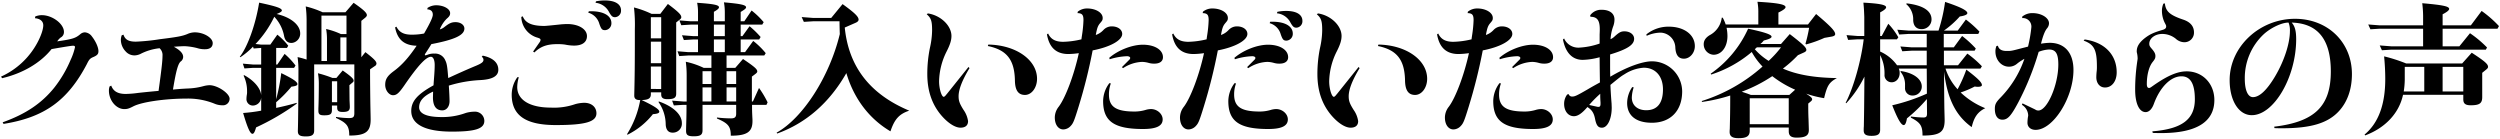
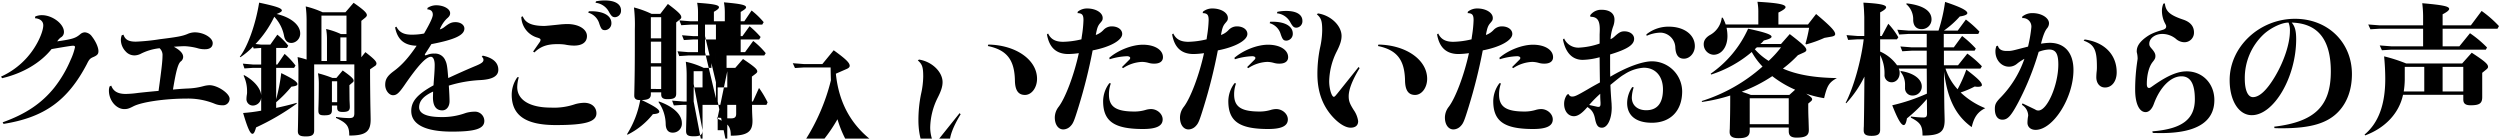
<svg xmlns="http://www.w3.org/2000/svg" id="parts" width="1082" height="60" viewBox="0 0 1082 60">
-   <path d="M1.149,52.934c9.892-3.529,16.759-8.128,22.24-14.87a52.051,52.051,0,0,0,7.182-12.159,25.83,25.83,0,0,0,1.89-5.482c0-.441-.252-.63-.818-.63-.756,0-3.088.378-9.325,1.45C17.53,27.228,9.843,31.764.9,33.843L.456,33.15A33.415,33.415,0,0,0,16.144,18.534c1.575-2.9,2.583-5.86,2.583-7.561,0-1.764-1.323-2.9-3.591-3.087l.126-.756A7.584,7.584,0,0,1,18.1,6.563c4.6,0,9.576,3.78,9.576,7.245a2.644,2.644,0,0,1-1.449,2.457A6.37,6.37,0,0,0,24.775,17.9c6.616-.945,7.938-1.385,9.955-3.087A3.088,3.088,0,0,1,36.746,14a4.078,4.078,0,0,1,3.024,1.764c1.638,2.079,2.835,4.725,2.835,6.364,0,1.26-.5,1.827-2.268,2.583-1.323.567-1.764,1.008-2.709,2.961-8.316,15.877-18.4,23.123-36.1,25.957ZM53.44,15.005c.693,2.142,2.205,3.024,5.355,3.024a88.1,88.1,0,0,0,10.459-1.071c7.686-.945,9.577-1.323,11.782-2.2A8.048,8.048,0,0,1,84.312,14c3.843,0,7.749,2.331,7.749,4.663,0,1.7-1.2,2.646-3.276,2.646a10.457,10.457,0,0,1-3.465-.5,27.028,27.028,0,0,0-5.356-.82c-.881,0-3.4.126-4.725.252,2.772,1.513,4.032,2.9,4.032,4.411a2.5,2.5,0,0,1-.882,1.827c-1.26.819-2.142,3.843-3.528,12.286,2.835-.253,3.339-.316,7.245-.505a28.868,28.868,0,0,0,6.049-1.007,11.583,11.583,0,0,1,2.52-.378c3.465,0,8.7,3.528,8.7,5.859a2.853,2.853,0,0,1-3.088,2.835,8.766,8.766,0,0,1-3.591-.756,30.571,30.571,0,0,0-12.033-2.142c-9.136,0-19.28,1.449-22.934,3.339-1.953,1.008-2.646,1.2-3.969,1.2-3.465,0-6.615-3.78-6.615-7.938a4.962,4.962,0,0,1,.315-1.89l.692-.315c.883,2.457,2.9,3.59,6.238,3.59a42.843,42.843,0,0,0,5.355-.44c3.4-.378,6.805-.693,8.884-.882,1.323-9.577,1.7-13.042,1.7-15.121a3.988,3.988,0,0,0-1.26-3.339,23.365,23.365,0,0,0-8.379,2.52,6.4,6.4,0,0,1-2.143.567,5.049,5.049,0,0,1-4.158-1.7,7.346,7.346,0,0,1-2.079-4.977,5.98,5.98,0,0,1,.378-2.016Zm74.971,29.864a103.8,103.8,0,0,1-17.578,10.27c-.567,2.016-1.008,2.772-1.575,2.772-1.008,0-2.2-2.772-4.032-9.01a69.452,69.452,0,0,0,7.813-1.008V42.16a3.671,3.671,0,0,1-3.655,3.528,2.775,2.775,0,0,1-2.709-3.024,11.641,11.641,0,0,1,.189-1.827,6.535,6.535,0,0,0,.063-1.26,15.378,15.378,0,0,0-1.512-6.868l.252-.189c4.284,2.332,7.119,5.67,7.372,8.7V29.37h-3.592l-3.654.252-.693-2.079,4.347.378h3.592V20.739l-3.277.252-.252-.82a32.1,32.1,0,0,1-5.481,4.6l-.252-.189c3.4-4.348,6.867-13.987,8.379-23.437,7.372,1.575,9.829,2.394,9.829,3.4q0,.662-2.268,1.512c6.111,1.386,10.206,4.725,10.206,8.379a4.042,4.042,0,0,1-3.717,4.159q-2.552,0-3.213-2.836a16.547,16.547,0,0,0-4.285-8.5,45.054,45.054,0,0,1-8.127,11.782l2.332.252h4.095l3.024-4.285a28.435,28.435,0,0,1,4.725,4.788l-.567.946h-4.662v7.182h.5l3.15-4.6a31.259,31.259,0,0,1,4.725,5.04l-.63,1.008h-7.749V42.979a81.787,81.787,0,0,0,2.2-11.341c5.166,2.52,6.993,3.78,6.993,4.788,0,.568-.819.883-2.583,1.072a53.839,53.839,0,0,1-6.615,6.741V46.7c3.087-.63,6.615-1.512,8.883-2.2Zm7.561,11.592c0,1.891-.945,2.584-3.592,2.584-2.583,0-3.465-.567-3.465-2.269v-.315c.127-2.646.252-17.073.252-25.453a41.785,41.785,0,0,0-.378-6.3,36.7,36.7,0,0,1,3.906,1.071V8.516a49.218,49.218,0,0,0-.378-5.733,39.722,39.722,0,0,1,7.309,2.52h9.892l3.527-4.095c4.348,3.023,5.734,4.347,5.734,5.355,0,.378-.252.693-.756,1.134L156.385,9.02V24.771l1.764-2.205c3.717,2.9,4.788,3.969,4.788,4.977a1.342,1.342,0,0,1-.756,1.071L160.165,30c0,5.544.063,10.4.126,15.058.063,3.276.126,5.922.126,6.678,0,5.293-2.205,6.931-9.261,6.931,0-4.1-1.009-5.418-5.734-7.624V50.6a35.889,35.889,0,0,0,5.734.5c1.7,0,2.2-.5,2.2-2.079V27.858H135.972Zm7.686-8.883c0,1.827-.693,2.331-3.339,2.331-1.953,0-2.52-.441-2.52-2.016V46.885c.126-2.583.189-7.686.189-10.648a25.921,25.921,0,0,0-.378-4.536,52.49,52.49,0,0,1,6.237,2.016h1.764L148.32,30.5c3.655,2.583,4.725,3.591,4.725,4.411,0,.314-.126.566-.566.881l-1.26,1.072.063,6.489c.063,1.323.126,2.52.126,2.9,0,1.638-.757,2.2-3.088,2.2-1.827,0-2.394-.5-2.394-1.953v-.819h-2.268ZM141.516,16.77a24.441,24.441,0,0,0-.378-4.222,32.244,32.244,0,0,1,6.426,2.205h2.394v-8H139.122V26.409h2.394Zm2.142,18.4v9.072h2.268V35.167Zm6.3-8.758V16.2h-2.646V26.409ZM187.443,39.64c-4.095,1.89-6.048,4.032-6.048,6.8s3.339,4.221,9.7,4.221A29.208,29.208,0,0,0,201.556,48.9a14,14,0,0,1,3.78-.567,4.034,4.034,0,0,1,4.285,3.969c0,3.4-3.844,4.663-14.05,4.663-11.467,0-17.578-3.088-17.578-8.947,0-4.158,2.583-7.182,9.639-11.088.063-.946.063-1.009.189-2.773.252-3.087.315-4.788.315-6.048,0-2.142-.63-3.528-1.638-3.528-2.079,0-5.607,3.78-11.529,12.412-2.269,3.276-3.34,4.221-4.852,4.221-1.764,0-3.4-2.142-3.4-4.473,0-2.395.882-3.844,3.654-5.923,3.4-2.457,6.49-5.859,9.955-11.026-5.355-.126-8.317-2.646-9.324-7.938l.566-.315c1.261,2.457,3.213,3.465,6.616,3.465a26.677,26.677,0,0,0,5.355-.5c2.52-4.347,3.78-6.993,3.78-8.127,0-1.449-.756-2.206-2.394-2.332l.126-.629a6.853,6.853,0,0,1,3.717-1.135c3.276,0,6.048,1.576,6.048,3.4,0,.882-.314,1.449-1.511,2.457a13.377,13.377,0,0,0-2.962,4.6,5.913,5.913,0,0,0,2.2-1.2c1.954-1.512,2.962-1.953,4.6-1.953,2.205,0,3.843,1.2,3.843,2.772,0,2.835-4.095,4.788-14.3,6.742-.126.252-1.2,1.953-2.394,3.78a2.224,2.224,0,0,0-.441.882.281.281,0,0,0,.252.189,4.234,4.234,0,0,0,1.071-.315,7.036,7.036,0,0,1,2.835-.441,4.75,4.75,0,0,1,4.725,2.961c.694,1.386.883,2.772,1.261,7.623,4.221-1.953,7.875-3.591,12.1-5.355,2.394-1.008,3.151-1.638,3.151-2.52a1.555,1.555,0,0,0-.757-1.323l.441-.5c4.411.945,6.742,3.024,6.742,6.111,0,2.772-2.584,4.221-7.939,4.474a55.334,55.334,0,0,0-13.482,2.394c.189,2.709.314,5.544.314,6.741,0,2.331-1.322,3.969-3.149,3.969-2.647,0-4.033-1.89-4.033-5.607ZM224.549,33.4a15.547,15.547,0,0,0-.693,4.285c0,5.544,5.418,8.883,14.491,8.883A27.991,27.991,0,0,0,249,45.058a15.731,15.731,0,0,1,3.843-.567c3.15,0,5.292,1.827,5.292,4.536,0,3.717-4.788,5.1-17.578,5.1-13.042,0-19.09-4.158-19.09-13.167a13.2,13.2,0,0,1,2.457-7.561Zm1.7-26.335c1.134,2.9,3.97,4.158,9.325,4.158.756,0,3.213-.252,7.371-.693.882-.063,1.89-.126,2.52-.126,4.978,0,8.569,2.205,8.569,5.229,0,2.583-2.016,4.1-5.544,4.1a19.874,19.874,0,0,1-3.97-.44,21.914,21.914,0,0,0-3.4-.189c-4.347,0-7.182,1.007-9.828,3.591l-.567-.379,2.9-4.158a1.672,1.672,0,0,0,.315-.882c0-.5-.315-.692-1.827-1.134a9.632,9.632,0,0,1-6.49-8.82Zm29.045-2.2h.5c5.481,0,8.821,1.953,8.821,5.166a2.933,2.933,0,0,1-2.71,3.024c-1.323,0-1.7-.441-2.52-2.772A6.9,6.9,0,0,0,254.6,5.492l.252-.63ZM257.941.578A18.42,18.42,0,0,1,261.784.2c4.41,0,6.994,1.575,6.994,4.285a2.775,2.775,0,0,1-2.584,2.961c-1.07,0-1.574-.441-2.583-2.2a7.39,7.39,0,0,0-5.859-4.032Zm23.749,40.2c0,1.764-1.008,2.457-3.969,2.52,5.545,2.646,7.624,4.032,7.624,5.04,0,.63-.946.945-2.773,1.071a32.336,32.336,0,0,1-10.962,8.884l-.252-.189a41.528,41.528,0,0,0,5.733-14.806h-.315q-2.268,0-2.268-1.89v-.315c.189-7.939.252-12.727.252-25.391V12.611a64.837,64.837,0,0,0-.378-9.387A42.021,42.021,0,0,1,282.005,6h3.781l3.276-4.285c4.6,3.466,5.8,4.663,5.8,5.734,0,.378-.189.63-.63,1.008l-1.575,1.26V40.521c0,1.828-.945,2.395-3.843,2.395-1.891,0-2.646-.63-2.646-2.079v-.882H281.69Zm0-33.329v9.136h4.474V7.445Zm4.474,19.909V18.029H281.69v9.325Zm0,11.151V28.8H281.69v9.7Zm-.945,5.419c6.237,2.2,9.891,5.67,9.891,9.325a3.889,3.889,0,0,1-3.969,4.158c-1.89,0-2.9-1.2-3.024-3.529a17.024,17.024,0,0,0-3.151-9.765Zm18.838,12.411c0,2.017-.883,2.647-3.844,2.647-2.52,0-3.276-.567-3.276-2.332v-.441c.126-5.292.189-5.8.189-10.836h-1.449l-4.032.252-.756-2.079,4.788.378h1.512V32.709a43.986,43.986,0,0,0-.378-5.985,34.9,34.9,0,0,1,7.75,2.646H307.9V24.015H297.882l-3.906.252-.756-2.079,4.662.378H302.1V17.084h-2.08l-4.032.252-.819-2.079,4.851.378h2.08V10.658H298.89l-4.032.252-.819-2.079,4.851.378H302.1V5.3a20.541,20.541,0,0,0-.378-4.095c7.182.5,9.45.944,9.45,1.953,0,.5-.63,1.07-2.2,1.953v4.1H313.7V5.3a24.513,24.513,0,0,0-.378-4.284c7.245.629,9.577,1.133,9.577,2.142,0,.5-.567.944-2.332,2.016V9.209h1.576l3.15-4.662a35.528,35.528,0,0,1,5.229,5.04l-.63,1.071h-9.325v4.977h.756l3.088-4.284a40.3,40.3,0,0,1,4.788,4.662l-.63,1.071h-8v5.482h1.891l3.528-4.852a33.039,33.039,0,0,1,5.418,5.293l-.63,1.008H314.452V29.37h3.78l3.34-3.843c5.04,3.4,6.174,4.41,6.174,5.418,0,.315-.252.63-.819,1.071l-1.512,1.134V43.924h.441l2.646-5.86a42.872,42.872,0,0,1,3.717,6.238l-.5,1.071h-6.237c0,2.205,0,2.835.189,6.426v.63c0,4.663-2.395,6.3-9.388,6.3,0-3.968-1.071-5.354-5.985-7.434v-.441a53.618,53.618,0,0,0,6.048.378c1.638,0,2.268-.5,2.268-2.016V45.373H304.057ZM307.9,36.363V30.819h-3.843v5.544Zm0,7.561V37.812h-3.843v6.112Zm5.8-28.289V10.658h-4.725v4.977Zm0,6.931V17.084h-4.725v5.482Zm.756,8.253v5.544h4.158V30.819Zm4.158,13.105V37.812h-4.158v6.112Zm17.512,13.483c11.4-6.364,22.87-24.194,27.343-42.654-.063-1.512-.126-4.221-.126-5.544h-11.4l-4.033.252-.945-2.079,4.978.378h7.812l4.915-5.986c5.229,3.781,6.93,5.419,6.93,6.742,0,.5-.441,1.008-1.386,1.386l-4.6,2.016c1.7,16.948,10.9,28.856,27.911,35.975-4.347,1.449-6.363,3.654-8.127,8.947-9.262-5.482-15.814-14.176-19.09-25.2-7.372,12.916-17.515,21.674-29.927,26.147Zm65.458-51.6c5.544.819,10.206,5.292,10.206,9.765,0,1.89-.63,3.844-2.142,6.8a30.009,30.009,0,0,0-3.213,12.791c0,3.212,1.071,6.741,2.016,6.741.252,0,.693-.378,1.2-1.071l.126-.126,9.387-11.719.442.5c-3.151,5.167-4.726,9.262-4.726,12.16,0,2.016.441,3.213,2.142,5.922a11.151,11.151,0,0,1,1.953,4.851c0,1.827-1.134,2.836-3.276,2.836-2.394,0-5.544-2.079-8.379-5.419-4.032-4.788-5.985-10.647-5.985-17.767a56.3,56.3,0,0,1,1.133-11.34,36.238,36.238,0,0,0,.946-7.561c0-4.1-.442-5.355-2.332-6.993ZM427.726,19.29c11.971.189,21.106,6.615,21.106,14.805,0,3.843-2.331,6.994-5.229,6.994s-4.285-2.016-4.348-6.3c-.189-8.947-3.527-13.168-11.718-14.87Zm46.557-4.159a8.15,8.15,0,0,0,3.277-2.142,4.89,4.89,0,0,1,3.59-1.575c2.647,0,4.537,1.386,4.537,3.276,0,2.772-5.229,5.67-12.79,7.12a227.294,227.294,0,0,1-6.048,24.256c-1.891,6.111-2.331,7.246-3.4,8.379a4.49,4.49,0,0,1-3.214,1.576c-2.2,0-3.717-2.08-3.717-5.167a7.609,7.609,0,0,1,1.638-4.6c2.961-3.843,6.742-13.924,8.758-23.248a36.14,36.14,0,0,1-4.474.378c-5.292,0-8.316-2.772-9.324-8.506l.5-.378c1.2,2.52,3.213,3.591,6.552,3.591a36.492,36.492,0,0,0,7.876-1.071c.063-.5.063-.63.252-1.827a51.575,51.575,0,0,0,.63-6.489c0-2.268-.567-2.961-2.583-3.024l.126-.63A6.373,6.373,0,0,1,470.5,3.665c3.78,0,6.741,1.827,6.741,4.1,0,.819-.126,1.134-1.071,2.205-1.008,1.2-1.323,2.016-1.89,5.04Zm6.489,20.98a13.873,13.873,0,0,0-.818,4.789c0,5.355,3.087,7.371,11.088,7.371a16.8,16.8,0,0,0,4.978-.756,8.8,8.8,0,0,1,2.142-.315c2.646,0,5.04,2.079,5.04,4.473,0,2.835-2.709,4.159-8.506,4.159-12.537,0-17.263-3.34-17.263-12.1a13,13,0,0,1,2.71-7.75Zm-.692-11.088c3.906-3.339,9.891-5.67,14.553-5.67,5.1,0,8.695,2.2,8.695,5.418,0,1.764-1.386,2.772-3.718,2.772a8.237,8.237,0,0,1-2.457-.315,11.165,11.165,0,0,0-2.9-.441,16.022,16.022,0,0,0-8.19,2.709l-.5-.441,3.213-3.213a1.089,1.089,0,0,0,.378-.756c0-.441-.567-.756-1.386-.756a27.989,27.989,0,0,0-7.5,1.323Zm48.383-9.892a8.14,8.14,0,0,0,3.276-2.142,4.892,4.892,0,0,1,3.591-1.575c2.647,0,4.537,1.386,4.537,3.276,0,2.772-5.23,5.67-12.79,7.12a227.286,227.286,0,0,1-6.049,24.256c-1.89,6.111-2.331,7.246-3.4,8.379a4.488,4.488,0,0,1-3.213,1.576c-2.205,0-3.717-2.08-3.717-5.167a7.609,7.609,0,0,1,1.638-4.6c2.961-3.843,6.741-13.924,8.757-23.248a36.143,36.143,0,0,1-4.473.378c-5.292,0-8.316-2.772-9.325-8.506l.5-.378c1.2,2.52,3.213,3.591,6.552,3.591a36.5,36.5,0,0,0,7.876-1.071c.063-.5.063-.63.252-1.827a51.714,51.714,0,0,0,.629-6.489c0-2.268-.566-2.961-2.583-3.024l.126-.63a6.376,6.376,0,0,1,4.033-1.386c3.78,0,6.741,1.827,6.741,4.1,0,.819-.126,1.134-1.071,2.205-1.008,1.2-1.323,2.016-1.89,5.04Zm6.489,20.98a13.849,13.849,0,0,0-.819,4.789c0,5.355,3.087,7.371,11.089,7.371a16.79,16.79,0,0,0,4.978-.756,8.8,8.8,0,0,1,2.141-.315c2.647,0,5.04,2.079,5.04,4.473,0,2.835-2.709,4.159-8.5,4.159-12.538,0-17.263-3.34-17.263-12.1a13.01,13.01,0,0,1,2.709-7.75Zm-.693-11.088c3.907-3.339,9.892-5.67,14.554-5.67,5.1,0,8.694,2.2,8.694,5.418,0,1.764-1.385,2.772-3.716,2.772a8.236,8.236,0,0,1-2.458-.315,11.165,11.165,0,0,0-2.9-.441,16.025,16.025,0,0,0-8.19,2.709l-.5-.441,3.213-3.213a1.089,1.089,0,0,0,.378-.756c0-.441-.567-.756-1.386-.756a28,28,0,0,0-7.5,1.323ZM550.2,9.4h.5c5.481,0,8.82,1.953,8.82,5.166a2.933,2.933,0,0,1-2.709,3.024c-1.323,0-1.7-.441-2.521-2.772a6.9,6.9,0,0,0-4.788-4.788l.252-.63Zm2.645-4.284a18.493,18.493,0,0,1,3.844-.378c4.41,0,6.993,1.575,6.993,4.284a2.775,2.775,0,0,1-2.583,2.961c-1.071,0-1.575-.441-2.583-2.2a7.4,7.4,0,0,0-5.859-4.032Zm17.576.693c5.544.819,10.206,5.292,10.206,9.765,0,1.89-.629,3.844-2.141,6.8a30.011,30.011,0,0,0-3.214,12.791c0,3.212,1.071,6.741,2.017,6.741.252,0,.692-.378,1.2-1.071l.126-.126L588,28.992l.441.5c-3.15,5.167-4.726,9.262-4.726,12.16,0,2.016.442,3.213,2.143,5.922a11.151,11.151,0,0,1,1.953,4.851c0,1.827-1.134,2.836-3.276,2.836-2.395,0-5.544-2.079-8.38-5.419-4.032-4.788-5.985-10.647-5.985-17.767a56.228,56.228,0,0,1,1.134-11.34,36.238,36.238,0,0,0,.946-7.561c0-4.1-.442-5.355-2.332-6.993ZM596.568,19.29c11.971.189,21.105,6.615,21.105,14.805,0,3.843-2.331,6.994-5.229,6.994s-4.284-2.016-4.347-6.3c-.189-8.947-3.528-13.168-11.719-14.87Zm46.557-4.159a8.14,8.14,0,0,0,3.276-2.142,4.892,4.892,0,0,1,3.591-1.575c2.646,0,4.537,1.386,4.537,3.276,0,2.772-5.23,5.67-12.79,7.12a227.526,227.526,0,0,1-6.049,24.256c-1.89,6.111-2.331,7.246-3.4,8.379a4.494,4.494,0,0,1-3.214,1.576c-2.205,0-3.717-2.08-3.717-5.167a7.6,7.6,0,0,1,1.638-4.6c2.961-3.843,6.741-13.924,8.757-23.248a36.129,36.129,0,0,1-4.473.378c-5.292,0-8.317-2.772-9.324-8.506l.5-.378c1.2,2.52,3.213,3.591,6.553,3.591a36.483,36.483,0,0,0,7.875-1.071c.064-.5.064-.63.252-1.827a51.381,51.381,0,0,0,.63-6.489c0-2.268-.566-2.961-2.583-3.024l.126-.63a6.376,6.376,0,0,1,4.032-1.386c3.781,0,6.741,1.827,6.741,4.1,0,.819-.126,1.134-1.07,2.205-1.009,1.2-1.323,2.016-1.89,5.04Zm6.489,20.98a13.849,13.849,0,0,0-.819,4.789c0,5.355,3.087,7.371,11.088,7.371a16.79,16.79,0,0,0,4.978-.756A8.812,8.812,0,0,1,667,47.2c2.646,0,5.04,2.079,5.04,4.473,0,2.835-2.709,4.159-8.5,4.159-12.538,0-17.263-3.34-17.263-12.1a13.01,13.01,0,0,1,2.709-7.75Zm-.693-11.088c3.907-3.339,9.892-5.67,14.554-5.67,5.1,0,8.694,2.2,8.694,5.418,0,1.764-1.385,2.772-3.717,2.772A8.229,8.229,0,0,1,666,27.228a11.171,11.171,0,0,0-2.9-.441,16.022,16.022,0,0,0-8.19,2.709l-.5-.441,3.214-3.213a1.089,1.089,0,0,0,.378-.756c0-.441-.568-.756-1.386-.756a28,28,0,0,0-7.5,1.323Zm58.15,12.789a15.362,15.362,0,0,0-.82,4.411c0,3.339,2.457,5.481,6.238,5.481,4.788,0,7.245-3.087,7.245-9.009,0-5.734-3.276-9.388-8.317-9.388a17.489,17.489,0,0,0-8.252,2.772c-1.576.945-1.765,1.071-6.175,4.663.063,1.637.189,4.284.5,8.064l.063,1.764c0,4.914-1.827,8.7-4.222,8.7-1.637,0-2.393-.946-2.96-3.655-.5-2.709-1.386-4.032-3.339-5.292-2.331,2.709-4.1,3.969-5.86,3.969-2.457,0-4.221-2.2-4.221-5.355a6.715,6.715,0,0,1,1.323-4.032l.63-.189a1.516,1.516,0,0,0,1.512,1.071c1.134,0,1.89-.315,6.678-3.087,2.457-1.449,3.654-2.08,5.356-3.025-.063-3.465-.126-8.316-.126-10.9a30.5,30.5,0,0,1-7.309,1.134c-4.473,0-7.435-3.024-8.568-8.821l.5-.44a6.715,6.715,0,0,0,6.426,3.969,31.8,31.8,0,0,0,8.947-1.764v-3.97c.063-1.2.063-2.079.063-2.2,0-3.906-1.135-5.418-4.032-5.418l-.126-.63a5.821,5.821,0,0,1,4.976-2.4c3.466,0,5.545,1.576,5.545,4.222a8.627,8.627,0,0,1-.629,3.15,19.638,19.638,0,0,0-1.072,5.355,5.8,5.8,0,0,0,1.764-1.2c1.953-1.764,2.772-2.2,4.222-2.2,2.457,0,4.22,1.386,4.22,3.214,0,2.646-2.961,4.536-10.395,6.8v4.095c0,1.764,0,3.528.063,5.544,6.867-4.1,13.8-6.678,18.082-6.678a13.138,13.138,0,0,1,13.042,12.979c0,8.442-5.041,13.609-13.105,13.609-6.867,0-10.71-3.088-10.71-8.569a12.324,12.324,0,0,1,2.205-6.867Zm-16.129,8.317a2.831,2.831,0,0,0,.882.126c.63,0,.882-.378.882-1.323V44.3c-.063-.819-.063-.819-.126-2.394V40.584a49.465,49.465,0,0,0-4.788,4.852Zm21.61-31.25a15.22,15.22,0,0,1,9.7-3.339c6.616,0,11.278,3.465,11.278,8.442,0,2.962-2.205,5.419-4.725,5.419-2.331,0-3.528-1.575-3.718-4.725a6.637,6.637,0,0,0-6.363-6.553,15.176,15.176,0,0,0-6.048,1.386Zm44.729,41.708c0,2.332-1.323,3.214-4.852,3.214-2.709,0-3.843-.819-3.843-2.709a10.841,10.841,0,0,1,.063-1.26c.126-5.734.189-7.246.189-14.491a72.387,72.387,0,0,1-12.16,2.772l-.188-.378A71.988,71.988,0,0,0,762.825,28.8a29.214,29.214,0,0,1-4.662-6.3,51.471,51.471,0,0,1-17.579,9.765l-.188-.378a47.417,47.417,0,0,0,16.191-19.468c7.121,1.512,10.144,2.52,10.144,3.465,0,.567-1.07,1.071-3.339,1.638l-.126.126a7.155,7.155,0,0,1-1.386,1.387h8.947l3.78-4.285c5.8,4.474,7.183,5.8,7.183,6.868q0,.662-1.135,1.134l-2.52,1.134a52.462,52.462,0,0,1-6.489,5.8c5.984,2.646,13.608,3.969,23.374,4.1-3.4,1.89-4.222,3.214-5.545,8.7a47.165,47.165,0,0,1-7.812-1.954l.315.19.252.189c1.386.882,2.017,1.449,2.079,2.016a1.29,1.29,0,0,1-.5.882l-1.2,1.008c0,2.142,0,4.032.126,6.93.063,2.205.126,3.97.126,4.536,0,2.4-1.449,3.277-5.292,3.277-2.395,0-3.4-.82-3.4-2.773V55.2H757.281Zm24.13-37.675a59.9,59.9,0,0,0,1.575-6.868H747.263a18.218,18.218,0,0,1,.378,3.528c0,4.725-2.52,8.128-6.048,8.128a4.52,4.52,0,0,1-4.221-4.6c0-1.513.819-2.773,2.52-3.844a9.922,9.922,0,0,0,5.292-7.623h.378l.126.189.315.63a18.554,18.554,0,0,1,.882,2.142H761V5.429A23.961,23.961,0,0,0,760.62.767c8.82.5,12.16,1.133,12.16,2.331,0,.567-1.008,1.323-3.087,2.331V10.6h12.789l3.528-4.536c6.238,5.229,8.254,7.371,8.254,8.694,0,.567-.5.882-1.449,1.071l-3.214.567a50.318,50.318,0,0,1-7.938,2.836Zm-4.473,19.909a45.713,45.713,0,0,1-9.892-5.86,63.732,63.732,0,0,1-13.23,6.742c.566.189,1.008.315,1.7.567.63.188,1.26.441,2.268.819h16.632Zm-19.657,3.717V53.752h16.885V42.538Zm3.087-22.052-.882.82a25.993,25.993,0,0,0,5.985,5.04,45.616,45.616,0,0,0,5.356-5.86Zm53.36,35.66c0,1.954-1.008,2.647-3.717,2.647-2.457,0-3.4-.63-3.4-2.395,0-.315,0-1.007.063-1.7.126-6.8.126-7.5.252-21.547a47.49,47.49,0,0,1-7.876,11.53l-.252-.189c3.4-6.553,6.616-17.83,7.813-27.47H803.9l-4.032.252-.694-2.079,4.726.378h2.961V7.319c-.126-3.277-.126-3.34-.378-6.174,6.993.377,9.828.944,9.828,2.016,0,.567-.818,1.26-2.583,2.2V15.572h.693l2.835-5.292a31.18,31.18,0,0,1,4.348,5.859l-.63.882h-7.246v5.292a17.784,17.784,0,0,1,7.309,5.923h12.852v-6.3h-6.552l-4.032.252-.819-2.08,4.851.378h6.552v-5.8h-7.875l-4.032.252-.819-2.079,4.851.378h12.979A71.327,71.327,0,0,0,841.828.83c6.678,2.205,9.639,3.717,9.639,4.851,0,.63-1.134,1.134-3.276,1.449a39.147,39.147,0,0,1-6.867,6.111h5.985l3.528-4.788a46.838,46.838,0,0,1,5.86,5.229l-.5,1.008H841.261v5.8h4.347l3.592-4.914a45.259,45.259,0,0,1,5.922,5.419l-.5.945H841.324v6.3h6.111l4.032-5.04a43.64,43.64,0,0,1,6.3,5.481l-.63,1.008H842.017a24.327,24.327,0,0,0,5.23,8.947,59.539,59.539,0,0,0,3.78-8.506c4.976,3.78,6.741,5.544,6.741,6.679,0,.5-.63.756-1.7.756a5.917,5.917,0,0,1-1.387-.126,40.469,40.469,0,0,1-6.111,2.583,33.381,33.381,0,0,0,10.648,6.8c-3.214,1.575-4.851,3.843-5.859,8.191-6.931-4.978-10.585-12.349-11.971-24.068,0,5.04.063,10.774.126,15.688.063,2.583.126,4.662.126,5.355,0,5.23-2.079,6.679-9.577,6.679,0-4.222-.882-5.607-5.04-7.75v-.5a46.775,46.775,0,0,0,5.355.441c1.26,0,1.638-.378,1.638-1.764l-.062-6.237a64.578,64.578,0,0,1-8.632,8.379c-.315,2.017-.82,2.9-1.386,2.9-1.134,0-2.646-2.646-4.977-8.568a80.7,80.7,0,0,0,15-5.041l-.064-10.836h-12.1a4.639,4.639,0,0,1,.378,1.953c0,2.268-1.511,3.969-3.464,3.969a3.082,3.082,0,0,1-3.087-3.339v-.63a17.192,17.192,0,0,0-1.891-7.812Zm9.01-25.39c5.481.819,9.01,3.465,9.01,6.679a3.862,3.862,0,0,1-3.97,3.906A3.126,3.126,0,0,1,824.5,38v-1.07a8.577,8.577,0,0,0-2.015-5.923Zm2.457-29.3c7.056.819,10.773,3.214,10.773,6.931a4.211,4.211,0,0,1-4.346,4.221c-2.269,0-3.529-1.449-3.592-3.969a8.584,8.584,0,0,0-3.024-6.868Zm50.021,5.734a6.813,6.813,0,0,1,4.474-1.512c3.843,0,7.119,2.016,7.119,4.41a3.4,3.4,0,0,1-.818,2.142c-.946,1.134-1.765,3.15-2.647,6.679a27.131,27.131,0,0,1,3.717-.378c6.553,0,10.333,4.347,10.333,11.781,0,12.034-8.82,25.894-16.381,25.894-2.142,0-3.528-1.259-3.528-3.086a17.617,17.617,0,0,1,.252-2.71,1.744,1.744,0,0,0,.063-.567,5.632,5.632,0,0,0-2.71-4.473l.252-.63,5.482,2.646a2.22,2.22,0,0,0,1.386.441c3.843,0,8.631-11.088,8.631-19.909,0-4.725-1.133-6.489-4.032-6.489a13.886,13.886,0,0,0-4.473,1.007A118.643,118.643,0,0,1,873.515,44.3c-3.149,5.922-4.6,7.5-6.867,7.5-2.079,0-3.276-1.7-3.276-4.662,0-1.953.441-2.835,2.52-4.977a44.935,44.935,0,0,0,10.27-16.7l-.252.126c-.189.126-.442.252-.694.441a15.987,15.987,0,0,0-2.267,1.575,5.332,5.332,0,0,1-3.466,1.26c-3.275,0-5.858-2.9-5.858-6.553a5.8,5.8,0,0,1,.44-2.394l.63-.126c.378,1.513,1.575,2.269,3.78,2.269,2.017,0,2.017,0,6.8-1.26l1.008-.252,1.449-.379a61.517,61.517,0,0,0,1.449-8.442,3.688,3.688,0,0,0-3.97-3.906Zm27.03,9.891c8.63,1.2,13.86,6.616,13.86,14.239,0,3.844-2.079,6.552-5.04,6.552-2.269,0-3.78-1.827-3.78-4.473a25.113,25.113,0,0,1,.188-2.772,18.037,18.037,0,0,0,.064-1.89c0-7.182-1.2-9.513-5.734-11.152ZM936.958,1.459c.377,3.529,2.141,5.1,8.19,7.12,2.961,1.071,4.41,2.9,4.41,5.481a4.129,4.129,0,0,1-4.158,4.221,5.606,5.606,0,0,1-3.718-1.511,9.384,9.384,0,0,0-5.859-2.08c-3.087,0-5.607,1.891-5.607,4.222,0,.818.189,1.2,1.134,2.268,1.071,1.259,1.512,2.079,1.512,3.024s-.189,1.386-1.26,2.709c-1.512,1.953-2.457,5.481-2.457,9.45q0,1.7.945,1.7c.378,0,.441,0,2.016-1.133,6.049-4.222,10.333-6.049,14.3-6.049,6.867,0,11.97,5.292,11.97,12.412,0,9.45-7.749,14.3-23,14.3-.819,0-1.89,0-3.654-.063l-.189-.693c12.853-1.008,18.4-5.23,18.4-13.861,0-6.679-1.891-9.955-5.8-9.955-4.6,0-9.262,4.663-11.908,11.845-.819,2.331-2.142,3.654-3.591,3.654-2.772,0-4.536-3.717-4.536-9.7a82.34,82.34,0,0,1,.944-12.475c.064-.441.126-.819.126-1.008a11.2,11.2,0,0,0-.314-2.52,1.933,1.933,0,0,1-.064-.693c0-1.954,1.072-3.718,3.466-5.607,2.142-1.639,3.717-2.4,7.749-3.592,1.071-.315,1.512-.756,1.512-1.449,0-.441-.063-.567-.63-1.638a11.892,11.892,0,0,1-1.2-5.04,7.694,7.694,0,0,1,.631-3.214Zm47.314,53.365c17.515-2.08,24.508-8.884,24.508-23.879,0-13.861-5.608-20.854-16.947-21.169,1.385,1.512,1.953,3.591,1.953,7.182,0,16.381-9.64,32.888-19.217,32.888-5.608,0-9.576-6.237-9.576-15.183,0-14.429,12.916-26.525,28.288-26.525,14.176,0,24.635,10.143,24.635,23.941,0,6.489-1.954,12.034-5.608,16-4.788,5.23-12.159,7.435-24.635,7.435-1.07,0-1.763,0-3.275-.063Zm6.111-45.048c-2.9,0-7.75,2.331-10.774,5.166A25.952,25.952,0,0,0,971.544,34.1c0,4.915,1.324,7.939,3.529,7.939,2.772,0,5.923-2.9,9.451-8.758,3.969-6.615,6.552-14.364,6.552-19.846a9.091,9.091,0,0,0-.567-3.591C990.509,9.776,990.446,9.776,990.383,9.776Zm33.01,48.45c5.985-4.977,8.946-12.979,8.946-24.005,0-3.213-.189-6.741-.5-9.828a67.989,67.989,0,0,1,9.577,3.087h24.193l4.158-4.662c5.608,3.654,7.057,4.914,7.057,6.111,0,.378-.19.693-.82,1.2l-1.7,1.386V42.034c0,2.709-1.2,3.528-4.976,3.528-2.331,0-3.214-.756-3.214-2.583V41.026h-26.083c-1.7,7.938-7.624,14.3-16.381,17.578Zm6.552-38.559,4.977.378h13.8V12.422h-18.775l-4.032.252-.945-2.079,4.977.378h18.775v-4.1a47.142,47.142,0,0,0-.378-5.482C1057.1,2.152,1060,2.72,1060,3.854c0,.567-.882,1.323-2.835,2.331v4.788h12.222l4.662-6.237a48.911,48.911,0,0,1,7.5,6.552l-.629,1.134h-23.752v7.623h7.245l4.6-5.67a48.389,48.389,0,0,1,7.371,6.175l-.5.945h-40.953l-4.032.252Zm10.837,14.743a35.391,35.391,0,0,1-.442,5.167h8.884V28.929h-8.442Zm16.381-5.481V39.577h8.946V28.929Z" />
+   <path d="M1.149,52.934c9.892-3.529,16.759-8.128,22.24-14.87a52.051,52.051,0,0,0,7.182-12.159,25.83,25.83,0,0,0,1.89-5.482c0-.441-.252-.63-.818-.63-.756,0-3.088.378-9.325,1.45C17.53,27.228,9.843,31.764.9,33.843L.456,33.15A33.415,33.415,0,0,0,16.144,18.534c1.575-2.9,2.583-5.86,2.583-7.561,0-1.764-1.323-2.9-3.591-3.087l.126-.756A7.584,7.584,0,0,1,18.1,6.563c4.6,0,9.576,3.78,9.576,7.245a2.644,2.644,0,0,1-1.449,2.457A6.37,6.37,0,0,0,24.775,17.9c6.616-.945,7.938-1.385,9.955-3.087A3.088,3.088,0,0,1,36.746,14a4.078,4.078,0,0,1,3.024,1.764c1.638,2.079,2.835,4.725,2.835,6.364,0,1.26-.5,1.827-2.268,2.583-1.323.567-1.764,1.008-2.709,2.961-8.316,15.877-18.4,23.123-36.1,25.957ZM53.44,15.005c.693,2.142,2.205,3.024,5.355,3.024a88.1,88.1,0,0,0,10.459-1.071c7.686-.945,9.577-1.323,11.782-2.2A8.048,8.048,0,0,1,84.312,14c3.843,0,7.749,2.331,7.749,4.663,0,1.7-1.2,2.646-3.276,2.646a10.457,10.457,0,0,1-3.465-.5,27.028,27.028,0,0,0-5.356-.82c-.881,0-3.4.126-4.725.252,2.772,1.513,4.032,2.9,4.032,4.411a2.5,2.5,0,0,1-.882,1.827c-1.26.819-2.142,3.843-3.528,12.286,2.835-.253,3.339-.316,7.245-.505a28.868,28.868,0,0,0,6.049-1.007,11.583,11.583,0,0,1,2.52-.378c3.465,0,8.7,3.528,8.7,5.859a2.853,2.853,0,0,1-3.088,2.835,8.766,8.766,0,0,1-3.591-.756,30.571,30.571,0,0,0-12.033-2.142c-9.136,0-19.28,1.449-22.934,3.339-1.953,1.008-2.646,1.2-3.969,1.2-3.465,0-6.615-3.78-6.615-7.938a4.962,4.962,0,0,1,.315-1.89l.692-.315c.883,2.457,2.9,3.59,6.238,3.59a42.843,42.843,0,0,0,5.355-.44c3.4-.378,6.805-.693,8.884-.882,1.323-9.577,1.7-13.042,1.7-15.121a3.988,3.988,0,0,0-1.26-3.339,23.365,23.365,0,0,0-8.379,2.52,6.4,6.4,0,0,1-2.143.567,5.049,5.049,0,0,1-4.158-1.7,7.346,7.346,0,0,1-2.079-4.977,5.98,5.98,0,0,1,.378-2.016Zm74.971,29.864a103.8,103.8,0,0,1-17.578,10.27c-.567,2.016-1.008,2.772-1.575,2.772-1.008,0-2.2-2.772-4.032-9.01a69.452,69.452,0,0,0,7.813-1.008V42.16a3.671,3.671,0,0,1-3.655,3.528,2.775,2.775,0,0,1-2.709-3.024,11.641,11.641,0,0,1,.189-1.827,6.535,6.535,0,0,0,.063-1.26,15.378,15.378,0,0,0-1.512-6.868l.252-.189c4.284,2.332,7.119,5.67,7.372,8.7V29.37h-3.592l-3.654.252-.693-2.079,4.347.378h3.592V20.739l-3.277.252-.252-.82a32.1,32.1,0,0,1-5.481,4.6l-.252-.189c3.4-4.348,6.867-13.987,8.379-23.437,7.372,1.575,9.829,2.394,9.829,3.4q0,.662-2.268,1.512c6.111,1.386,10.206,4.725,10.206,8.379a4.042,4.042,0,0,1-3.717,4.159q-2.552,0-3.213-2.836a16.547,16.547,0,0,0-4.285-8.5,45.054,45.054,0,0,1-8.127,11.782l2.332.252h4.095l3.024-4.285a28.435,28.435,0,0,1,4.725,4.788l-.567.946h-4.662v7.182h.5l3.15-4.6a31.259,31.259,0,0,1,4.725,5.04l-.63,1.008h-7.749V42.979a81.787,81.787,0,0,0,2.2-11.341c5.166,2.52,6.993,3.78,6.993,4.788,0,.568-.819.883-2.583,1.072a53.839,53.839,0,0,1-6.615,6.741V46.7c3.087-.63,6.615-1.512,8.883-2.2Zm7.561,11.592c0,1.891-.945,2.584-3.592,2.584-2.583,0-3.465-.567-3.465-2.269v-.315c.127-2.646.252-17.073.252-25.453a41.785,41.785,0,0,0-.378-6.3,36.7,36.7,0,0,1,3.906,1.071V8.516a49.218,49.218,0,0,0-.378-5.733,39.722,39.722,0,0,1,7.309,2.52h9.892l3.527-4.095c4.348,3.023,5.734,4.347,5.734,5.355,0,.378-.252.693-.756,1.134L156.385,9.02V24.771l1.764-2.205c3.717,2.9,4.788,3.969,4.788,4.977a1.342,1.342,0,0,1-.756,1.071L160.165,30c0,5.544.063,10.4.126,15.058.063,3.276.126,5.922.126,6.678,0,5.293-2.205,6.931-9.261,6.931,0-4.1-1.009-5.418-5.734-7.624V50.6a35.889,35.889,0,0,0,5.734.5c1.7,0,2.2-.5,2.2-2.079V27.858H135.972Zm7.686-8.883c0,1.827-.693,2.331-3.339,2.331-1.953,0-2.52-.441-2.52-2.016V46.885c.126-2.583.189-7.686.189-10.648a25.921,25.921,0,0,0-.378-4.536,52.49,52.49,0,0,1,6.237,2.016h1.764L148.32,30.5c3.655,2.583,4.725,3.591,4.725,4.411,0,.314-.126.566-.566.881l-1.26,1.072.063,6.489c.063,1.323.126,2.52.126,2.9,0,1.638-.757,2.2-3.088,2.2-1.827,0-2.394-.5-2.394-1.953v-.819h-2.268ZM141.516,16.77a24.441,24.441,0,0,0-.378-4.222,32.244,32.244,0,0,1,6.426,2.205h2.394v-8H139.122V26.409h2.394Zm2.142,18.4v9.072h2.268V35.167Zm6.3-8.758V16.2h-2.646V26.409ZM187.443,39.64c-4.095,1.89-6.048,4.032-6.048,6.8s3.339,4.221,9.7,4.221A29.208,29.208,0,0,0,201.556,48.9a14,14,0,0,1,3.78-.567,4.034,4.034,0,0,1,4.285,3.969c0,3.4-3.844,4.663-14.05,4.663-11.467,0-17.578-3.088-17.578-8.947,0-4.158,2.583-7.182,9.639-11.088.063-.946.063-1.009.189-2.773.252-3.087.315-4.788.315-6.048,0-2.142-.63-3.528-1.638-3.528-2.079,0-5.607,3.78-11.529,12.412-2.269,3.276-3.34,4.221-4.852,4.221-1.764,0-3.4-2.142-3.4-4.473,0-2.395.882-3.844,3.654-5.923,3.4-2.457,6.49-5.859,9.955-11.026-5.355-.126-8.317-2.646-9.324-7.938l.566-.315c1.261,2.457,3.213,3.465,6.616,3.465a26.677,26.677,0,0,0,5.355-.5c2.52-4.347,3.78-6.993,3.78-8.127,0-1.449-.756-2.206-2.394-2.332l.126-.629a6.853,6.853,0,0,1,3.717-1.135c3.276,0,6.048,1.576,6.048,3.4,0,.882-.314,1.449-1.511,2.457a13.377,13.377,0,0,0-2.962,4.6,5.913,5.913,0,0,0,2.2-1.2c1.954-1.512,2.962-1.953,4.6-1.953,2.205,0,3.843,1.2,3.843,2.772,0,2.835-4.095,4.788-14.3,6.742-.126.252-1.2,1.953-2.394,3.78a2.224,2.224,0,0,0-.441.882.281.281,0,0,0,.252.189,4.234,4.234,0,0,0,1.071-.315,7.036,7.036,0,0,1,2.835-.441,4.75,4.75,0,0,1,4.725,2.961c.694,1.386.883,2.772,1.261,7.623,4.221-1.953,7.875-3.591,12.1-5.355,2.394-1.008,3.151-1.638,3.151-2.52a1.555,1.555,0,0,0-.757-1.323l.441-.5c4.411.945,6.742,3.024,6.742,6.111,0,2.772-2.584,4.221-7.939,4.474a55.334,55.334,0,0,0-13.482,2.394c.189,2.709.314,5.544.314,6.741,0,2.331-1.322,3.969-3.149,3.969-2.647,0-4.033-1.89-4.033-5.607ZM224.549,33.4a15.547,15.547,0,0,0-.693,4.285c0,5.544,5.418,8.883,14.491,8.883A27.991,27.991,0,0,0,249,45.058a15.731,15.731,0,0,1,3.843-.567c3.15,0,5.292,1.827,5.292,4.536,0,3.717-4.788,5.1-17.578,5.1-13.042,0-19.09-4.158-19.09-13.167a13.2,13.2,0,0,1,2.457-7.561Zm1.7-26.335c1.134,2.9,3.97,4.158,9.325,4.158.756,0,3.213-.252,7.371-.693.882-.063,1.89-.126,2.52-.126,4.978,0,8.569,2.205,8.569,5.229,0,2.583-2.016,4.1-5.544,4.1a19.874,19.874,0,0,1-3.97-.44,21.914,21.914,0,0,0-3.4-.189c-4.347,0-7.182,1.007-9.828,3.591l-.567-.379,2.9-4.158a1.672,1.672,0,0,0,.315-.882c0-.5-.315-.692-1.827-1.134a9.632,9.632,0,0,1-6.49-8.82Zm29.045-2.2h.5c5.481,0,8.821,1.953,8.821,5.166a2.933,2.933,0,0,1-2.71,3.024c-1.323,0-1.7-.441-2.52-2.772A6.9,6.9,0,0,0,254.6,5.492l.252-.63ZM257.941.578A18.42,18.42,0,0,1,261.784.2c4.41,0,6.994,1.575,6.994,4.285a2.775,2.775,0,0,1-2.584,2.961c-1.07,0-1.574-.441-2.583-2.2a7.39,7.39,0,0,0-5.859-4.032Zm23.749,40.2c0,1.764-1.008,2.457-3.969,2.52,5.545,2.646,7.624,4.032,7.624,5.04,0,.63-.946.945-2.773,1.071a32.336,32.336,0,0,1-10.962,8.884l-.252-.189a41.528,41.528,0,0,0,5.733-14.806h-.315q-2.268,0-2.268-1.89v-.315c.189-7.939.252-12.727.252-25.391V12.611a64.837,64.837,0,0,0-.378-9.387A42.021,42.021,0,0,1,282.005,6h3.781l3.276-4.285c4.6,3.466,5.8,4.663,5.8,5.734,0,.378-.189.63-.63,1.008l-1.575,1.26V40.521c0,1.828-.945,2.395-3.843,2.395-1.891,0-2.646-.63-2.646-2.079v-.882H281.69Zm0-33.329v9.136h4.474V7.445Zm4.474,19.909V18.029H281.69v9.325Zm0,11.151V28.8H281.69v9.7Zm-.945,5.419c6.237,2.2,9.891,5.67,9.891,9.325a3.889,3.889,0,0,1-3.969,4.158c-1.89,0-2.9-1.2-3.024-3.529a17.024,17.024,0,0,0-3.151-9.765Zm18.838,12.411c0,2.017-.883,2.647-3.844,2.647-2.52,0-3.276-.567-3.276-2.332v-.441c.126-5.292.189-5.8.189-10.836h-1.449l-4.032.252-.756-2.079,4.788.378h1.512V32.709a43.986,43.986,0,0,0-.378-5.985,34.9,34.9,0,0,1,7.75,2.646H307.9V24.015H297.882l-3.906.252-.756-2.079,4.662.378H302.1V17.084h-2.08l-4.032.252-.819-2.079,4.851.378h2.08V10.658H298.89l-4.032.252-.819-2.079,4.851.378H302.1V5.3a20.541,20.541,0,0,0-.378-4.095c7.182.5,9.45.944,9.45,1.953,0,.5-.63,1.07-2.2,1.953v4.1H313.7V5.3a24.513,24.513,0,0,0-.378-4.284c7.245.629,9.577,1.133,9.577,2.142,0,.5-.567.944-2.332,2.016V9.209h1.576l3.15-4.662a35.528,35.528,0,0,1,5.229,5.04l-.63,1.071h-9.325v4.977h.756l3.088-4.284a40.3,40.3,0,0,1,4.788,4.662l-.63,1.071h-8v5.482h1.891l3.528-4.852a33.039,33.039,0,0,1,5.418,5.293l-.63,1.008H314.452V29.37h3.78l3.34-3.843c5.04,3.4,6.174,4.41,6.174,5.418,0,.315-.252.63-.819,1.071l-1.512,1.134V43.924h.441l2.646-5.86a42.872,42.872,0,0,1,3.717,6.238l-.5,1.071h-6.237c0,2.205,0,2.835.189,6.426v.63c0,4.663-2.395,6.3-9.388,6.3,0-3.968-1.071-5.354-5.985-7.434v-.441a53.618,53.618,0,0,0,6.048.378c1.638,0,2.268-.5,2.268-2.016V45.373H304.057ZV30.819h-3.843v5.544Zm0,7.561V37.812h-3.843v6.112Zm5.8-28.289V10.658h-4.725v4.977Zm0,6.931V17.084h-4.725v5.482Zm.756,8.253v5.544h4.158V30.819Zm4.158,13.105V37.812h-4.158v6.112Zm17.512,13.483c11.4-6.364,22.87-24.194,27.343-42.654-.063-1.512-.126-4.221-.126-5.544h-11.4l-4.033.252-.945-2.079,4.978.378h7.812l4.915-5.986c5.229,3.781,6.93,5.419,6.93,6.742,0,.5-.441,1.008-1.386,1.386l-4.6,2.016c1.7,16.948,10.9,28.856,27.911,35.975-4.347,1.449-6.363,3.654-8.127,8.947-9.262-5.482-15.814-14.176-19.09-25.2-7.372,12.916-17.515,21.674-29.927,26.147Zm65.458-51.6c5.544.819,10.206,5.292,10.206,9.765,0,1.89-.63,3.844-2.142,6.8a30.009,30.009,0,0,0-3.213,12.791c0,3.212,1.071,6.741,2.016,6.741.252,0,.693-.378,1.2-1.071l.126-.126,9.387-11.719.442.5c-3.151,5.167-4.726,9.262-4.726,12.16,0,2.016.441,3.213,2.142,5.922a11.151,11.151,0,0,1,1.953,4.851c0,1.827-1.134,2.836-3.276,2.836-2.394,0-5.544-2.079-8.379-5.419-4.032-4.788-5.985-10.647-5.985-17.767a56.3,56.3,0,0,1,1.133-11.34,36.238,36.238,0,0,0,.946-7.561c0-4.1-.442-5.355-2.332-6.993ZM427.726,19.29c11.971.189,21.106,6.615,21.106,14.805,0,3.843-2.331,6.994-5.229,6.994s-4.285-2.016-4.348-6.3c-.189-8.947-3.527-13.168-11.718-14.87Zm46.557-4.159a8.15,8.15,0,0,0,3.277-2.142,4.89,4.89,0,0,1,3.59-1.575c2.647,0,4.537,1.386,4.537,3.276,0,2.772-5.229,5.67-12.79,7.12a227.294,227.294,0,0,1-6.048,24.256c-1.891,6.111-2.331,7.246-3.4,8.379a4.49,4.49,0,0,1-3.214,1.576c-2.2,0-3.717-2.08-3.717-5.167a7.609,7.609,0,0,1,1.638-4.6c2.961-3.843,6.742-13.924,8.758-23.248a36.14,36.14,0,0,1-4.474.378c-5.292,0-8.316-2.772-9.324-8.506l.5-.378c1.2,2.52,3.213,3.591,6.552,3.591a36.492,36.492,0,0,0,7.876-1.071c.063-.5.063-.63.252-1.827a51.575,51.575,0,0,0,.63-6.489c0-2.268-.567-2.961-2.583-3.024l.126-.63A6.373,6.373,0,0,1,470.5,3.665c3.78,0,6.741,1.827,6.741,4.1,0,.819-.126,1.134-1.071,2.205-1.008,1.2-1.323,2.016-1.89,5.04Zm6.489,20.98a13.873,13.873,0,0,0-.818,4.789c0,5.355,3.087,7.371,11.088,7.371a16.8,16.8,0,0,0,4.978-.756,8.8,8.8,0,0,1,2.142-.315c2.646,0,5.04,2.079,5.04,4.473,0,2.835-2.709,4.159-8.506,4.159-12.537,0-17.263-3.34-17.263-12.1a13,13,0,0,1,2.71-7.75Zm-.692-11.088c3.906-3.339,9.891-5.67,14.553-5.67,5.1,0,8.695,2.2,8.695,5.418,0,1.764-1.386,2.772-3.718,2.772a8.237,8.237,0,0,1-2.457-.315,11.165,11.165,0,0,0-2.9-.441,16.022,16.022,0,0,0-8.19,2.709l-.5-.441,3.213-3.213a1.089,1.089,0,0,0,.378-.756c0-.441-.567-.756-1.386-.756a27.989,27.989,0,0,0-7.5,1.323Zm48.383-9.892a8.14,8.14,0,0,0,3.276-2.142,4.892,4.892,0,0,1,3.591-1.575c2.647,0,4.537,1.386,4.537,3.276,0,2.772-5.23,5.67-12.79,7.12a227.286,227.286,0,0,1-6.049,24.256c-1.89,6.111-2.331,7.246-3.4,8.379a4.488,4.488,0,0,1-3.213,1.576c-2.205,0-3.717-2.08-3.717-5.167a7.609,7.609,0,0,1,1.638-4.6c2.961-3.843,6.741-13.924,8.757-23.248a36.143,36.143,0,0,1-4.473.378c-5.292,0-8.316-2.772-9.325-8.506l.5-.378c1.2,2.52,3.213,3.591,6.552,3.591a36.5,36.5,0,0,0,7.876-1.071c.063-.5.063-.63.252-1.827a51.714,51.714,0,0,0,.629-6.489c0-2.268-.566-2.961-2.583-3.024l.126-.63a6.376,6.376,0,0,1,4.033-1.386c3.78,0,6.741,1.827,6.741,4.1,0,.819-.126,1.134-1.071,2.205-1.008,1.2-1.323,2.016-1.89,5.04Zm6.489,20.98a13.849,13.849,0,0,0-.819,4.789c0,5.355,3.087,7.371,11.089,7.371a16.79,16.79,0,0,0,4.978-.756,8.8,8.8,0,0,1,2.141-.315c2.647,0,5.04,2.079,5.04,4.473,0,2.835-2.709,4.159-8.5,4.159-12.538,0-17.263-3.34-17.263-12.1a13.01,13.01,0,0,1,2.709-7.75Zm-.693-11.088c3.907-3.339,9.892-5.67,14.554-5.67,5.1,0,8.694,2.2,8.694,5.418,0,1.764-1.385,2.772-3.716,2.772a8.236,8.236,0,0,1-2.458-.315,11.165,11.165,0,0,0-2.9-.441,16.025,16.025,0,0,0-8.19,2.709l-.5-.441,3.213-3.213a1.089,1.089,0,0,0,.378-.756c0-.441-.567-.756-1.386-.756a28,28,0,0,0-7.5,1.323ZM550.2,9.4h.5c5.481,0,8.82,1.953,8.82,5.166a2.933,2.933,0,0,1-2.709,3.024c-1.323,0-1.7-.441-2.521-2.772a6.9,6.9,0,0,0-4.788-4.788l.252-.63Zm2.645-4.284a18.493,18.493,0,0,1,3.844-.378c4.41,0,6.993,1.575,6.993,4.284a2.775,2.775,0,0,1-2.583,2.961c-1.071,0-1.575-.441-2.583-2.2a7.4,7.4,0,0,0-5.859-4.032Zm17.576.693c5.544.819,10.206,5.292,10.206,9.765,0,1.89-.629,3.844-2.141,6.8a30.011,30.011,0,0,0-3.214,12.791c0,3.212,1.071,6.741,2.017,6.741.252,0,.692-.378,1.2-1.071l.126-.126L588,28.992l.441.5c-3.15,5.167-4.726,9.262-4.726,12.16,0,2.016.442,3.213,2.143,5.922a11.151,11.151,0,0,1,1.953,4.851c0,1.827-1.134,2.836-3.276,2.836-2.395,0-5.544-2.079-8.38-5.419-4.032-4.788-5.985-10.647-5.985-17.767a56.228,56.228,0,0,1,1.134-11.34,36.238,36.238,0,0,0,.946-7.561c0-4.1-.442-5.355-2.332-6.993ZM596.568,19.29c11.971.189,21.105,6.615,21.105,14.805,0,3.843-2.331,6.994-5.229,6.994s-4.284-2.016-4.347-6.3c-.189-8.947-3.528-13.168-11.719-14.87Zm46.557-4.159a8.14,8.14,0,0,0,3.276-2.142,4.892,4.892,0,0,1,3.591-1.575c2.646,0,4.537,1.386,4.537,3.276,0,2.772-5.23,5.67-12.79,7.12a227.526,227.526,0,0,1-6.049,24.256c-1.89,6.111-2.331,7.246-3.4,8.379a4.494,4.494,0,0,1-3.214,1.576c-2.205,0-3.717-2.08-3.717-5.167a7.6,7.6,0,0,1,1.638-4.6c2.961-3.843,6.741-13.924,8.757-23.248a36.129,36.129,0,0,1-4.473.378c-5.292,0-8.317-2.772-9.324-8.506l.5-.378c1.2,2.52,3.213,3.591,6.553,3.591a36.483,36.483,0,0,0,7.875-1.071c.064-.5.064-.63.252-1.827a51.381,51.381,0,0,0,.63-6.489c0-2.268-.566-2.961-2.583-3.024l.126-.63a6.376,6.376,0,0,1,4.032-1.386c3.781,0,6.741,1.827,6.741,4.1,0,.819-.126,1.134-1.07,2.205-1.009,1.2-1.323,2.016-1.89,5.04Zm6.489,20.98a13.849,13.849,0,0,0-.819,4.789c0,5.355,3.087,7.371,11.088,7.371a16.79,16.79,0,0,0,4.978-.756A8.812,8.812,0,0,1,667,47.2c2.646,0,5.04,2.079,5.04,4.473,0,2.835-2.709,4.159-8.5,4.159-12.538,0-17.263-3.34-17.263-12.1a13.01,13.01,0,0,1,2.709-7.75Zm-.693-11.088c3.907-3.339,9.892-5.67,14.554-5.67,5.1,0,8.694,2.2,8.694,5.418,0,1.764-1.385,2.772-3.717,2.772A8.229,8.229,0,0,1,666,27.228a11.171,11.171,0,0,0-2.9-.441,16.022,16.022,0,0,0-8.19,2.709l-.5-.441,3.214-3.213a1.089,1.089,0,0,0,.378-.756c0-.441-.568-.756-1.386-.756a28,28,0,0,0-7.5,1.323Zm58.15,12.789a15.362,15.362,0,0,0-.82,4.411c0,3.339,2.457,5.481,6.238,5.481,4.788,0,7.245-3.087,7.245-9.009,0-5.734-3.276-9.388-8.317-9.388a17.489,17.489,0,0,0-8.252,2.772c-1.576.945-1.765,1.071-6.175,4.663.063,1.637.189,4.284.5,8.064l.063,1.764c0,4.914-1.827,8.7-4.222,8.7-1.637,0-2.393-.946-2.96-3.655-.5-2.709-1.386-4.032-3.339-5.292-2.331,2.709-4.1,3.969-5.86,3.969-2.457,0-4.221-2.2-4.221-5.355a6.715,6.715,0,0,1,1.323-4.032l.63-.189a1.516,1.516,0,0,0,1.512,1.071c1.134,0,1.89-.315,6.678-3.087,2.457-1.449,3.654-2.08,5.356-3.025-.063-3.465-.126-8.316-.126-10.9a30.5,30.5,0,0,1-7.309,1.134c-4.473,0-7.435-3.024-8.568-8.821l.5-.44a6.715,6.715,0,0,0,6.426,3.969,31.8,31.8,0,0,0,8.947-1.764v-3.97c.063-1.2.063-2.079.063-2.2,0-3.906-1.135-5.418-4.032-5.418l-.126-.63a5.821,5.821,0,0,1,4.976-2.4c3.466,0,5.545,1.576,5.545,4.222a8.627,8.627,0,0,1-.629,3.15,19.638,19.638,0,0,0-1.072,5.355,5.8,5.8,0,0,0,1.764-1.2c1.953-1.764,2.772-2.2,4.222-2.2,2.457,0,4.22,1.386,4.22,3.214,0,2.646-2.961,4.536-10.395,6.8v4.095c0,1.764,0,3.528.063,5.544,6.867-4.1,13.8-6.678,18.082-6.678a13.138,13.138,0,0,1,13.042,12.979c0,8.442-5.041,13.609-13.105,13.609-6.867,0-10.71-3.088-10.71-8.569a12.324,12.324,0,0,1,2.205-6.867Zm-16.129,8.317a2.831,2.831,0,0,0,.882.126c.63,0,.882-.378.882-1.323V44.3c-.063-.819-.063-.819-.126-2.394V40.584a49.465,49.465,0,0,0-4.788,4.852Zm21.61-31.25a15.22,15.22,0,0,1,9.7-3.339c6.616,0,11.278,3.465,11.278,8.442,0,2.962-2.205,5.419-4.725,5.419-2.331,0-3.528-1.575-3.718-4.725a6.637,6.637,0,0,0-6.363-6.553,15.176,15.176,0,0,0-6.048,1.386Zm44.729,41.708c0,2.332-1.323,3.214-4.852,3.214-2.709,0-3.843-.819-3.843-2.709a10.841,10.841,0,0,1,.063-1.26c.126-5.734.189-7.246.189-14.491a72.387,72.387,0,0,1-12.16,2.772l-.188-.378A71.988,71.988,0,0,0,762.825,28.8a29.214,29.214,0,0,1-4.662-6.3,51.471,51.471,0,0,1-17.579,9.765l-.188-.378a47.417,47.417,0,0,0,16.191-19.468c7.121,1.512,10.144,2.52,10.144,3.465,0,.567-1.07,1.071-3.339,1.638l-.126.126a7.155,7.155,0,0,1-1.386,1.387h8.947l3.78-4.285c5.8,4.474,7.183,5.8,7.183,6.868q0,.662-1.135,1.134l-2.52,1.134a52.462,52.462,0,0,1-6.489,5.8c5.984,2.646,13.608,3.969,23.374,4.1-3.4,1.89-4.222,3.214-5.545,8.7a47.165,47.165,0,0,1-7.812-1.954l.315.19.252.189c1.386.882,2.017,1.449,2.079,2.016a1.29,1.29,0,0,1-.5.882l-1.2,1.008c0,2.142,0,4.032.126,6.93.063,2.205.126,3.97.126,4.536,0,2.4-1.449,3.277-5.292,3.277-2.395,0-3.4-.82-3.4-2.773V55.2H757.281Zm24.13-37.675a59.9,59.9,0,0,0,1.575-6.868H747.263a18.218,18.218,0,0,1,.378,3.528c0,4.725-2.52,8.128-6.048,8.128a4.52,4.52,0,0,1-4.221-4.6c0-1.513.819-2.773,2.52-3.844a9.922,9.922,0,0,0,5.292-7.623h.378l.126.189.315.63a18.554,18.554,0,0,1,.882,2.142H761V5.429A23.961,23.961,0,0,0,760.62.767c8.82.5,12.16,1.133,12.16,2.331,0,.567-1.008,1.323-3.087,2.331V10.6h12.789l3.528-4.536c6.238,5.229,8.254,7.371,8.254,8.694,0,.567-.5.882-1.449,1.071l-3.214.567a50.318,50.318,0,0,1-7.938,2.836Zm-4.473,19.909a45.713,45.713,0,0,1-9.892-5.86,63.732,63.732,0,0,1-13.23,6.742c.566.189,1.008.315,1.7.567.63.188,1.26.441,2.268.819h16.632Zm-19.657,3.717V53.752h16.885V42.538Zm3.087-22.052-.882.82a25.993,25.993,0,0,0,5.985,5.04,45.616,45.616,0,0,0,5.356-5.86Zm53.36,35.66c0,1.954-1.008,2.647-3.717,2.647-2.457,0-3.4-.63-3.4-2.395,0-.315,0-1.007.063-1.7.126-6.8.126-7.5.252-21.547a47.49,47.49,0,0,1-7.876,11.53l-.252-.189c3.4-6.553,6.616-17.83,7.813-27.47H803.9l-4.032.252-.694-2.079,4.726.378h2.961V7.319c-.126-3.277-.126-3.34-.378-6.174,6.993.377,9.828.944,9.828,2.016,0,.567-.818,1.26-2.583,2.2V15.572h.693l2.835-5.292a31.18,31.18,0,0,1,4.348,5.859l-.63.882h-7.246v5.292a17.784,17.784,0,0,1,7.309,5.923h12.852v-6.3h-6.552l-4.032.252-.819-2.08,4.851.378h6.552v-5.8h-7.875l-4.032.252-.819-2.079,4.851.378h12.979A71.327,71.327,0,0,0,841.828.83c6.678,2.205,9.639,3.717,9.639,4.851,0,.63-1.134,1.134-3.276,1.449a39.147,39.147,0,0,1-6.867,6.111h5.985l3.528-4.788a46.838,46.838,0,0,1,5.86,5.229l-.5,1.008H841.261v5.8h4.347l3.592-4.914a45.259,45.259,0,0,1,5.922,5.419l-.5.945H841.324v6.3h6.111l4.032-5.04a43.64,43.64,0,0,1,6.3,5.481l-.63,1.008H842.017a24.327,24.327,0,0,0,5.23,8.947,59.539,59.539,0,0,0,3.78-8.506c4.976,3.78,6.741,5.544,6.741,6.679,0,.5-.63.756-1.7.756a5.917,5.917,0,0,1-1.387-.126,40.469,40.469,0,0,1-6.111,2.583,33.381,33.381,0,0,0,10.648,6.8c-3.214,1.575-4.851,3.843-5.859,8.191-6.931-4.978-10.585-12.349-11.971-24.068,0,5.04.063,10.774.126,15.688.063,2.583.126,4.662.126,5.355,0,5.23-2.079,6.679-9.577,6.679,0-4.222-.882-5.607-5.04-7.75v-.5a46.775,46.775,0,0,0,5.355.441c1.26,0,1.638-.378,1.638-1.764l-.062-6.237a64.578,64.578,0,0,1-8.632,8.379c-.315,2.017-.82,2.9-1.386,2.9-1.134,0-2.646-2.646-4.977-8.568a80.7,80.7,0,0,0,15-5.041l-.064-10.836h-12.1a4.639,4.639,0,0,1,.378,1.953c0,2.268-1.511,3.969-3.464,3.969a3.082,3.082,0,0,1-3.087-3.339v-.63a17.192,17.192,0,0,0-1.891-7.812Zm9.01-25.39c5.481.819,9.01,3.465,9.01,6.679a3.862,3.862,0,0,1-3.97,3.906A3.126,3.126,0,0,1,824.5,38v-1.07a8.577,8.577,0,0,0-2.015-5.923Zm2.457-29.3c7.056.819,10.773,3.214,10.773,6.931a4.211,4.211,0,0,1-4.346,4.221c-2.269,0-3.529-1.449-3.592-3.969a8.584,8.584,0,0,0-3.024-6.868Zm50.021,5.734a6.813,6.813,0,0,1,4.474-1.512c3.843,0,7.119,2.016,7.119,4.41a3.4,3.4,0,0,1-.818,2.142c-.946,1.134-1.765,3.15-2.647,6.679a27.131,27.131,0,0,1,3.717-.378c6.553,0,10.333,4.347,10.333,11.781,0,12.034-8.82,25.894-16.381,25.894-2.142,0-3.528-1.259-3.528-3.086a17.617,17.617,0,0,1,.252-2.71,1.744,1.744,0,0,0,.063-.567,5.632,5.632,0,0,0-2.71-4.473l.252-.63,5.482,2.646a2.22,2.22,0,0,0,1.386.441c3.843,0,8.631-11.088,8.631-19.909,0-4.725-1.133-6.489-4.032-6.489a13.886,13.886,0,0,0-4.473,1.007A118.643,118.643,0,0,1,873.515,44.3c-3.149,5.922-4.6,7.5-6.867,7.5-2.079,0-3.276-1.7-3.276-4.662,0-1.953.441-2.835,2.52-4.977a44.935,44.935,0,0,0,10.27-16.7l-.252.126c-.189.126-.442.252-.694.441a15.987,15.987,0,0,0-2.267,1.575,5.332,5.332,0,0,1-3.466,1.26c-3.275,0-5.858-2.9-5.858-6.553a5.8,5.8,0,0,1,.44-2.394l.63-.126c.378,1.513,1.575,2.269,3.78,2.269,2.017,0,2.017,0,6.8-1.26l1.008-.252,1.449-.379a61.517,61.517,0,0,0,1.449-8.442,3.688,3.688,0,0,0-3.97-3.906Zm27.03,9.891c8.63,1.2,13.86,6.616,13.86,14.239,0,3.844-2.079,6.552-5.04,6.552-2.269,0-3.78-1.827-3.78-4.473a25.113,25.113,0,0,1,.188-2.772,18.037,18.037,0,0,0,.064-1.89c0-7.182-1.2-9.513-5.734-11.152ZM936.958,1.459c.377,3.529,2.141,5.1,8.19,7.12,2.961,1.071,4.41,2.9,4.41,5.481a4.129,4.129,0,0,1-4.158,4.221,5.606,5.606,0,0,1-3.718-1.511,9.384,9.384,0,0,0-5.859-2.08c-3.087,0-5.607,1.891-5.607,4.222,0,.818.189,1.2,1.134,2.268,1.071,1.259,1.512,2.079,1.512,3.024s-.189,1.386-1.26,2.709c-1.512,1.953-2.457,5.481-2.457,9.45q0,1.7.945,1.7c.378,0,.441,0,2.016-1.133,6.049-4.222,10.333-6.049,14.3-6.049,6.867,0,11.97,5.292,11.97,12.412,0,9.45-7.749,14.3-23,14.3-.819,0-1.89,0-3.654-.063l-.189-.693c12.853-1.008,18.4-5.23,18.4-13.861,0-6.679-1.891-9.955-5.8-9.955-4.6,0-9.262,4.663-11.908,11.845-.819,2.331-2.142,3.654-3.591,3.654-2.772,0-4.536-3.717-4.536-9.7a82.34,82.34,0,0,1,.944-12.475c.064-.441.126-.819.126-1.008a11.2,11.2,0,0,0-.314-2.52,1.933,1.933,0,0,1-.064-.693c0-1.954,1.072-3.718,3.466-5.607,2.142-1.639,3.717-2.4,7.749-3.592,1.071-.315,1.512-.756,1.512-1.449,0-.441-.063-.567-.63-1.638a11.892,11.892,0,0,1-1.2-5.04,7.694,7.694,0,0,1,.631-3.214Zm47.314,53.365c17.515-2.08,24.508-8.884,24.508-23.879,0-13.861-5.608-20.854-16.947-21.169,1.385,1.512,1.953,3.591,1.953,7.182,0,16.381-9.64,32.888-19.217,32.888-5.608,0-9.576-6.237-9.576-15.183,0-14.429,12.916-26.525,28.288-26.525,14.176,0,24.635,10.143,24.635,23.941,0,6.489-1.954,12.034-5.608,16-4.788,5.23-12.159,7.435-24.635,7.435-1.07,0-1.763,0-3.275-.063Zm6.111-45.048c-2.9,0-7.75,2.331-10.774,5.166A25.952,25.952,0,0,0,971.544,34.1c0,4.915,1.324,7.939,3.529,7.939,2.772,0,5.923-2.9,9.451-8.758,3.969-6.615,6.552-14.364,6.552-19.846a9.091,9.091,0,0,0-.567-3.591C990.509,9.776,990.446,9.776,990.383,9.776Zm33.01,48.45c5.985-4.977,8.946-12.979,8.946-24.005,0-3.213-.189-6.741-.5-9.828a67.989,67.989,0,0,1,9.577,3.087h24.193l4.158-4.662c5.608,3.654,7.057,4.914,7.057,6.111,0,.378-.19.693-.82,1.2l-1.7,1.386V42.034c0,2.709-1.2,3.528-4.976,3.528-2.331,0-3.214-.756-3.214-2.583V41.026h-26.083c-1.7,7.938-7.624,14.3-16.381,17.578Zm6.552-38.559,4.977.378h13.8V12.422h-18.775l-4.032.252-.945-2.079,4.977.378h18.775v-4.1a47.142,47.142,0,0,0-.378-5.482C1057.1,2.152,1060,2.72,1060,3.854c0,.567-.882,1.323-2.835,2.331v4.788h12.222l4.662-6.237a48.911,48.911,0,0,1,7.5,6.552l-.629,1.134h-23.752v7.623h7.245l4.6-5.67a48.389,48.389,0,0,1,7.371,6.175l-.5.945h-40.953l-4.032.252Zm10.837,14.743a35.391,35.391,0,0,1-.442,5.167h8.884V28.929h-8.442Zm16.381-5.481V39.577h8.946V28.929Z" />
</svg>